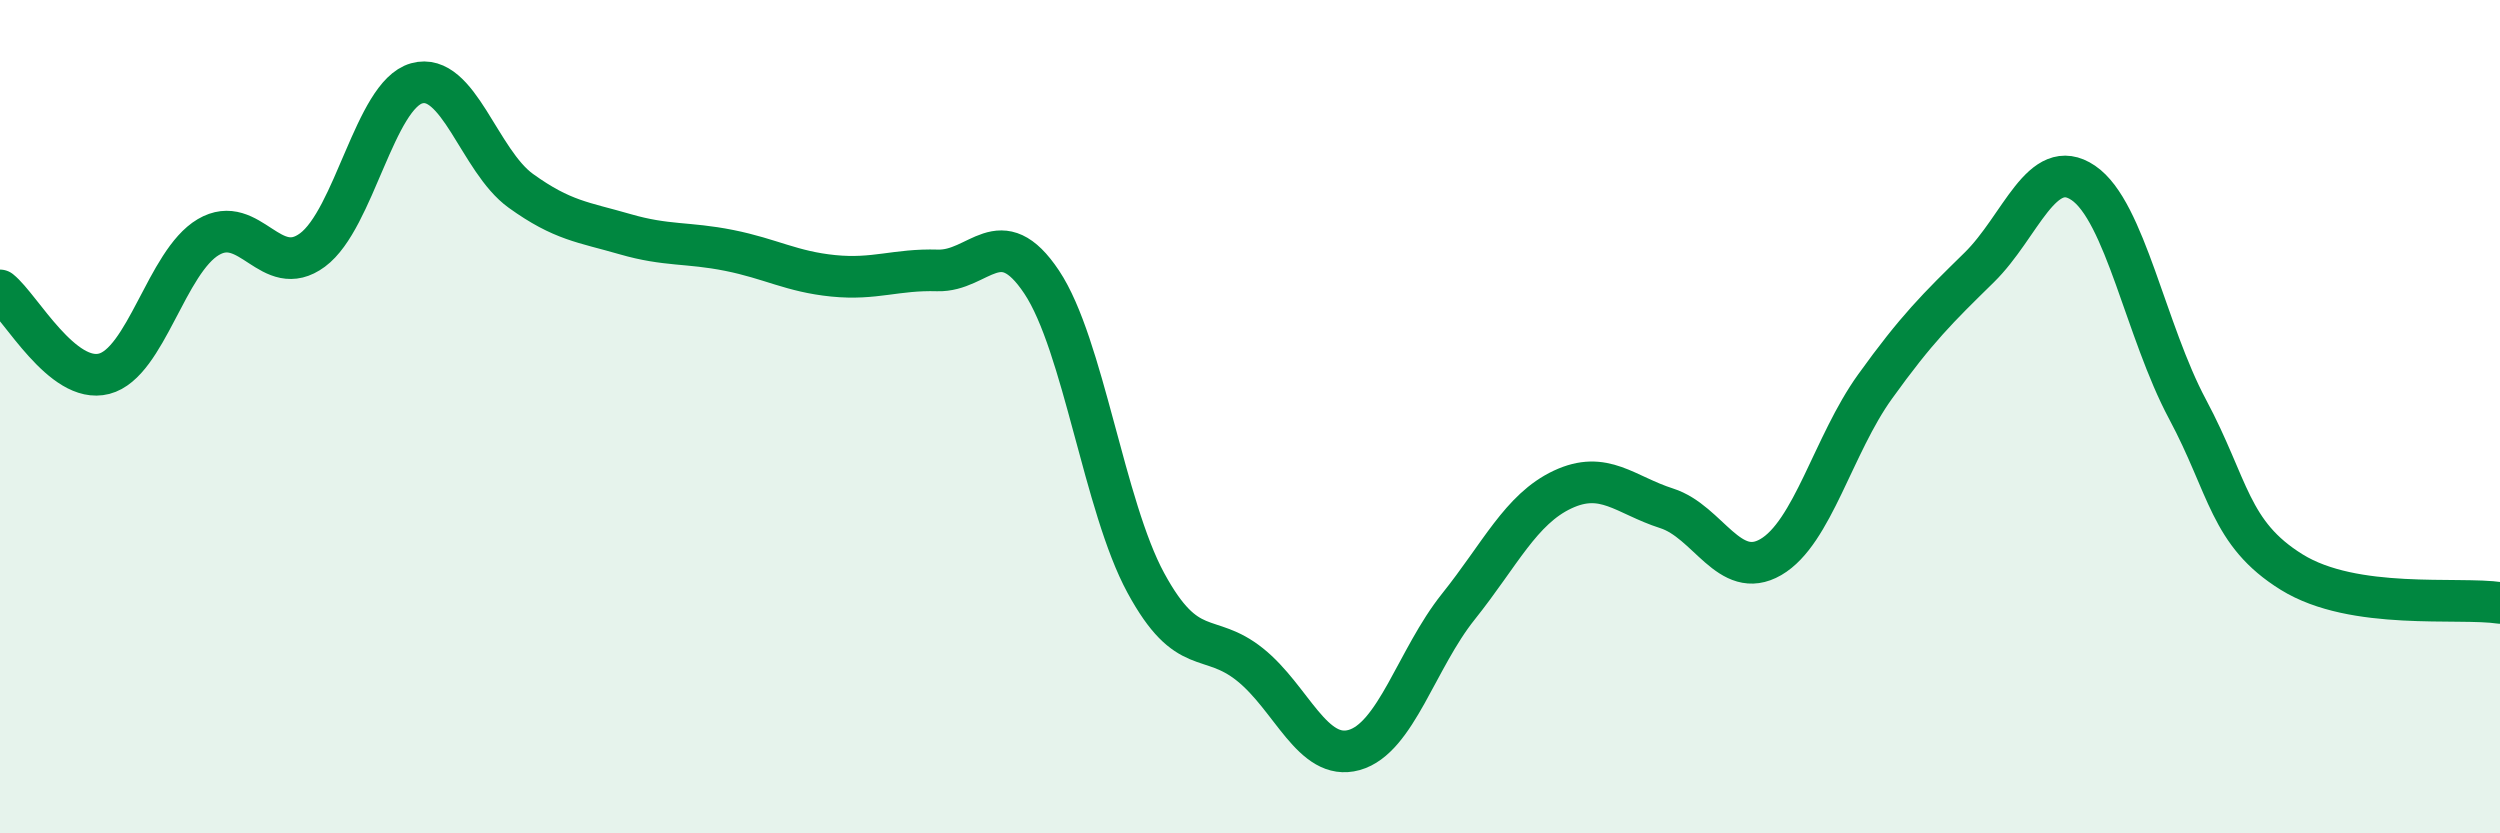
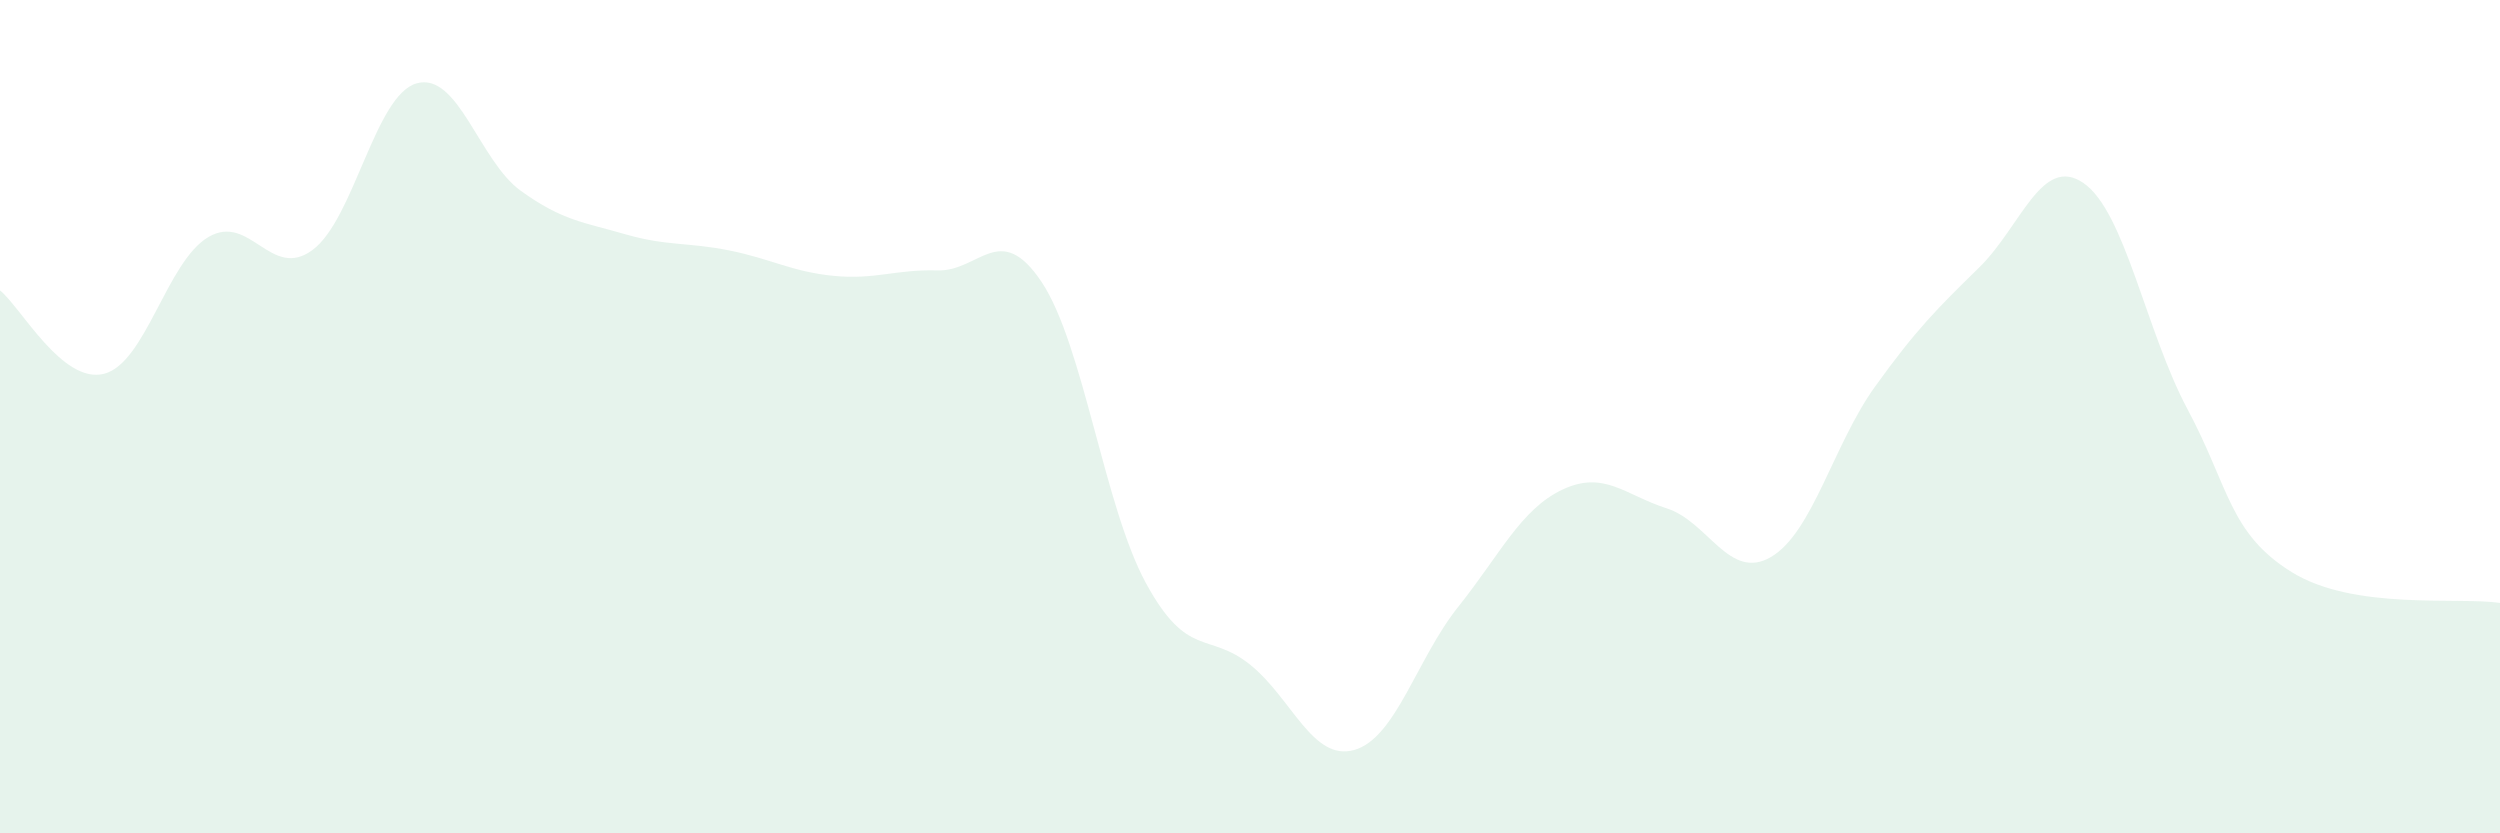
<svg xmlns="http://www.w3.org/2000/svg" width="60" height="20" viewBox="0 0 60 20">
  <path d="M 0,6.97 C 0.5,7.37 1.5,9.23 2.5,8.97 C 3.5,8.71 4,6.28 5,5.69 C 6,5.1 6.5,6.74 7.5,6 C 8.5,5.26 9,2.28 10,2 C 11,1.72 11.5,3.86 12.5,4.58 C 13.5,5.3 14,5.33 15,5.62 C 16,5.91 16.5,5.81 17.5,6.01 C 18.5,6.21 19,6.52 20,6.62 C 21,6.72 21.5,6.46 22.5,6.49 C 23.5,6.52 24,5.27 25,6.77 C 26,8.27 26.5,12.15 27.5,13.99 C 28.5,15.83 29,15.15 30,15.95 C 31,16.75 31.5,18.28 32.5,18 C 33.5,17.72 34,15.81 35,14.56 C 36,13.31 36.5,12.22 37.5,11.75 C 38.5,11.28 39,11.88 40,12.2 C 41,12.52 41.5,13.95 42.5,13.37 C 43.5,12.79 44,10.67 45,9.28 C 46,7.89 46.5,7.4 47.5,6.42 C 48.5,5.44 49,3.71 50,4.39 C 51,5.07 51.5,7.95 52.5,9.82 C 53.5,11.69 53.5,12.8 55,13.73 C 56.5,14.66 59,14.32 60,14.47L60 20L0 20Z" fill="#008740" opacity="0.1" stroke-linecap="round" stroke-linejoin="round" />
-   <path d="M 0,6.97 C 0.5,7.37 1.5,9.23 2.5,8.97 C 3.5,8.71 4,6.28 5,5.69 C 6,5.1 6.5,6.74 7.5,6 C 8.5,5.26 9,2.28 10,2 C 11,1.72 11.5,3.86 12.5,4.58 C 13.5,5.3 14,5.33 15,5.62 C 16,5.91 16.5,5.81 17.5,6.01 C 18.5,6.21 19,6.52 20,6.62 C 21,6.72 21.5,6.46 22.5,6.49 C 23.5,6.52 24,5.27 25,6.77 C 26,8.27 26.5,12.15 27.5,13.99 C 28.5,15.83 29,15.15 30,15.95 C 31,16.75 31.5,18.28 32.5,18 C 33.5,17.72 34,15.81 35,14.56 C 36,13.31 36.5,12.22 37.5,11.75 C 38.5,11.28 39,11.88 40,12.2 C 41,12.52 41.5,13.95 42.5,13.37 C 43.5,12.79 44,10.67 45,9.28 C 46,7.89 46.5,7.4 47.5,6.42 C 48.5,5.44 49,3.71 50,4.39 C 51,5.07 51.5,7.95 52.5,9.82 C 53.5,11.69 53.5,12.8 55,13.73 C 56.5,14.66 59,14.32 60,14.47" stroke="#008740" stroke-width="1" fill="none" stroke-linecap="round" stroke-linejoin="round" />
</svg>